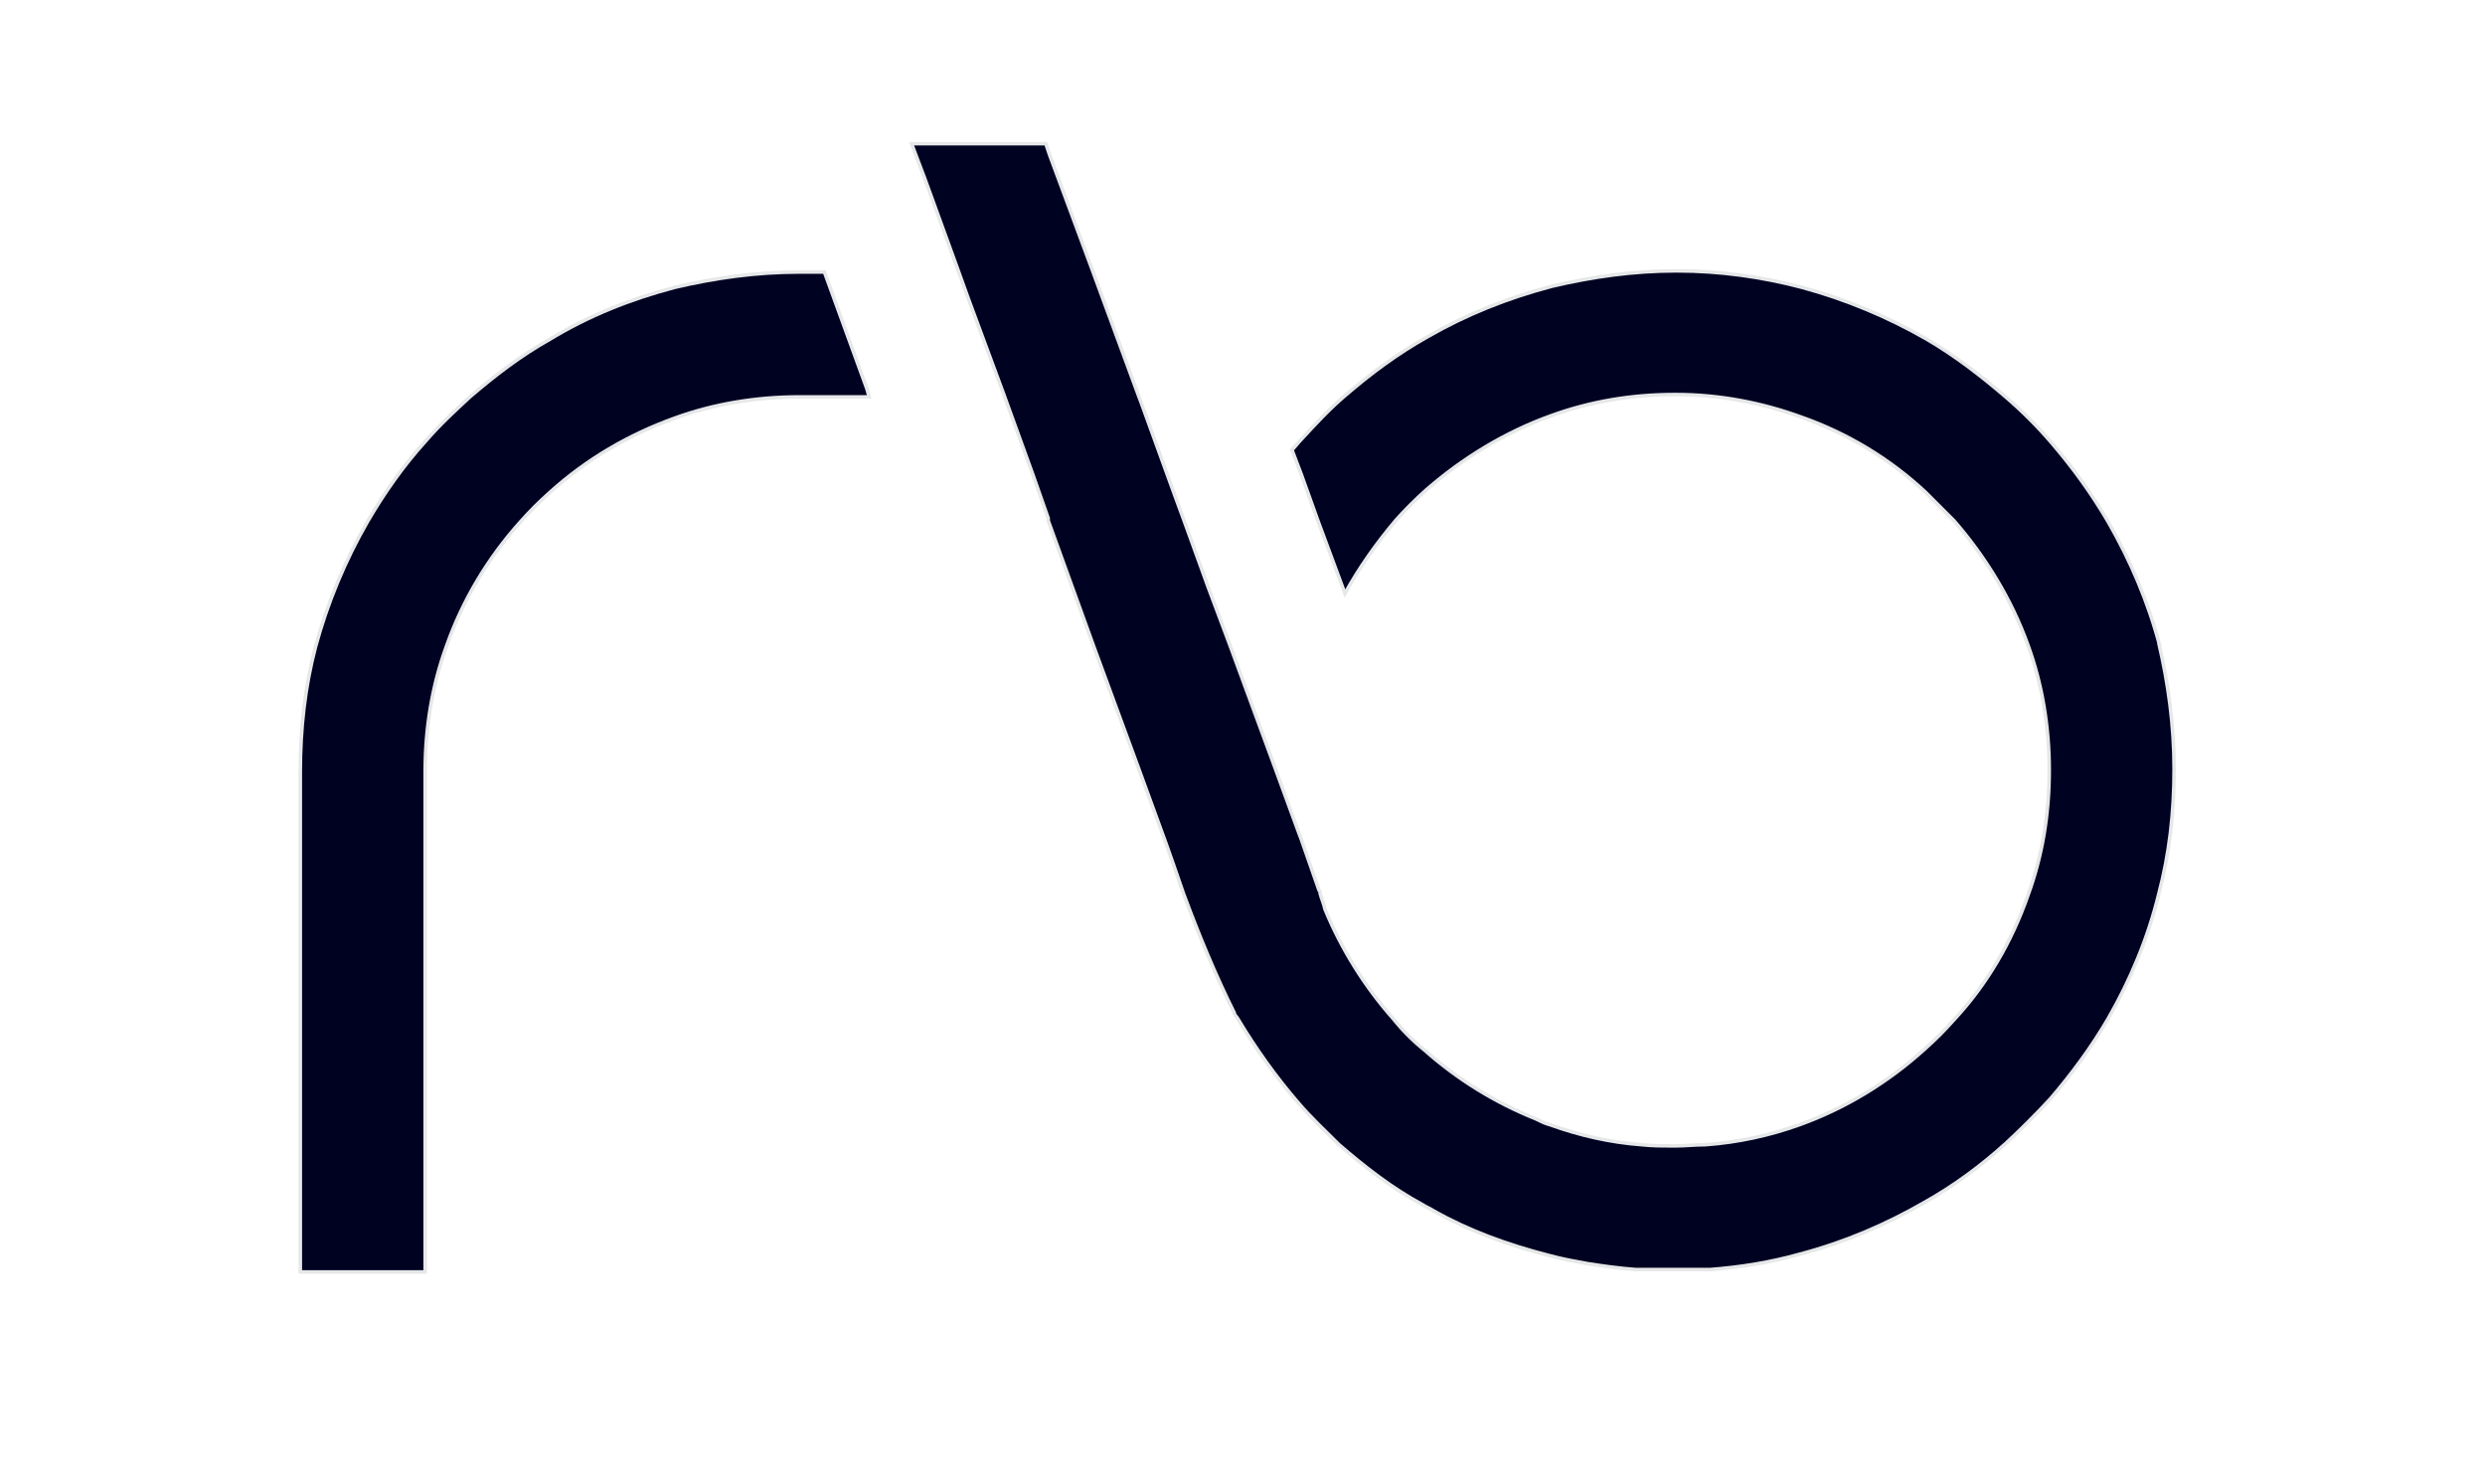
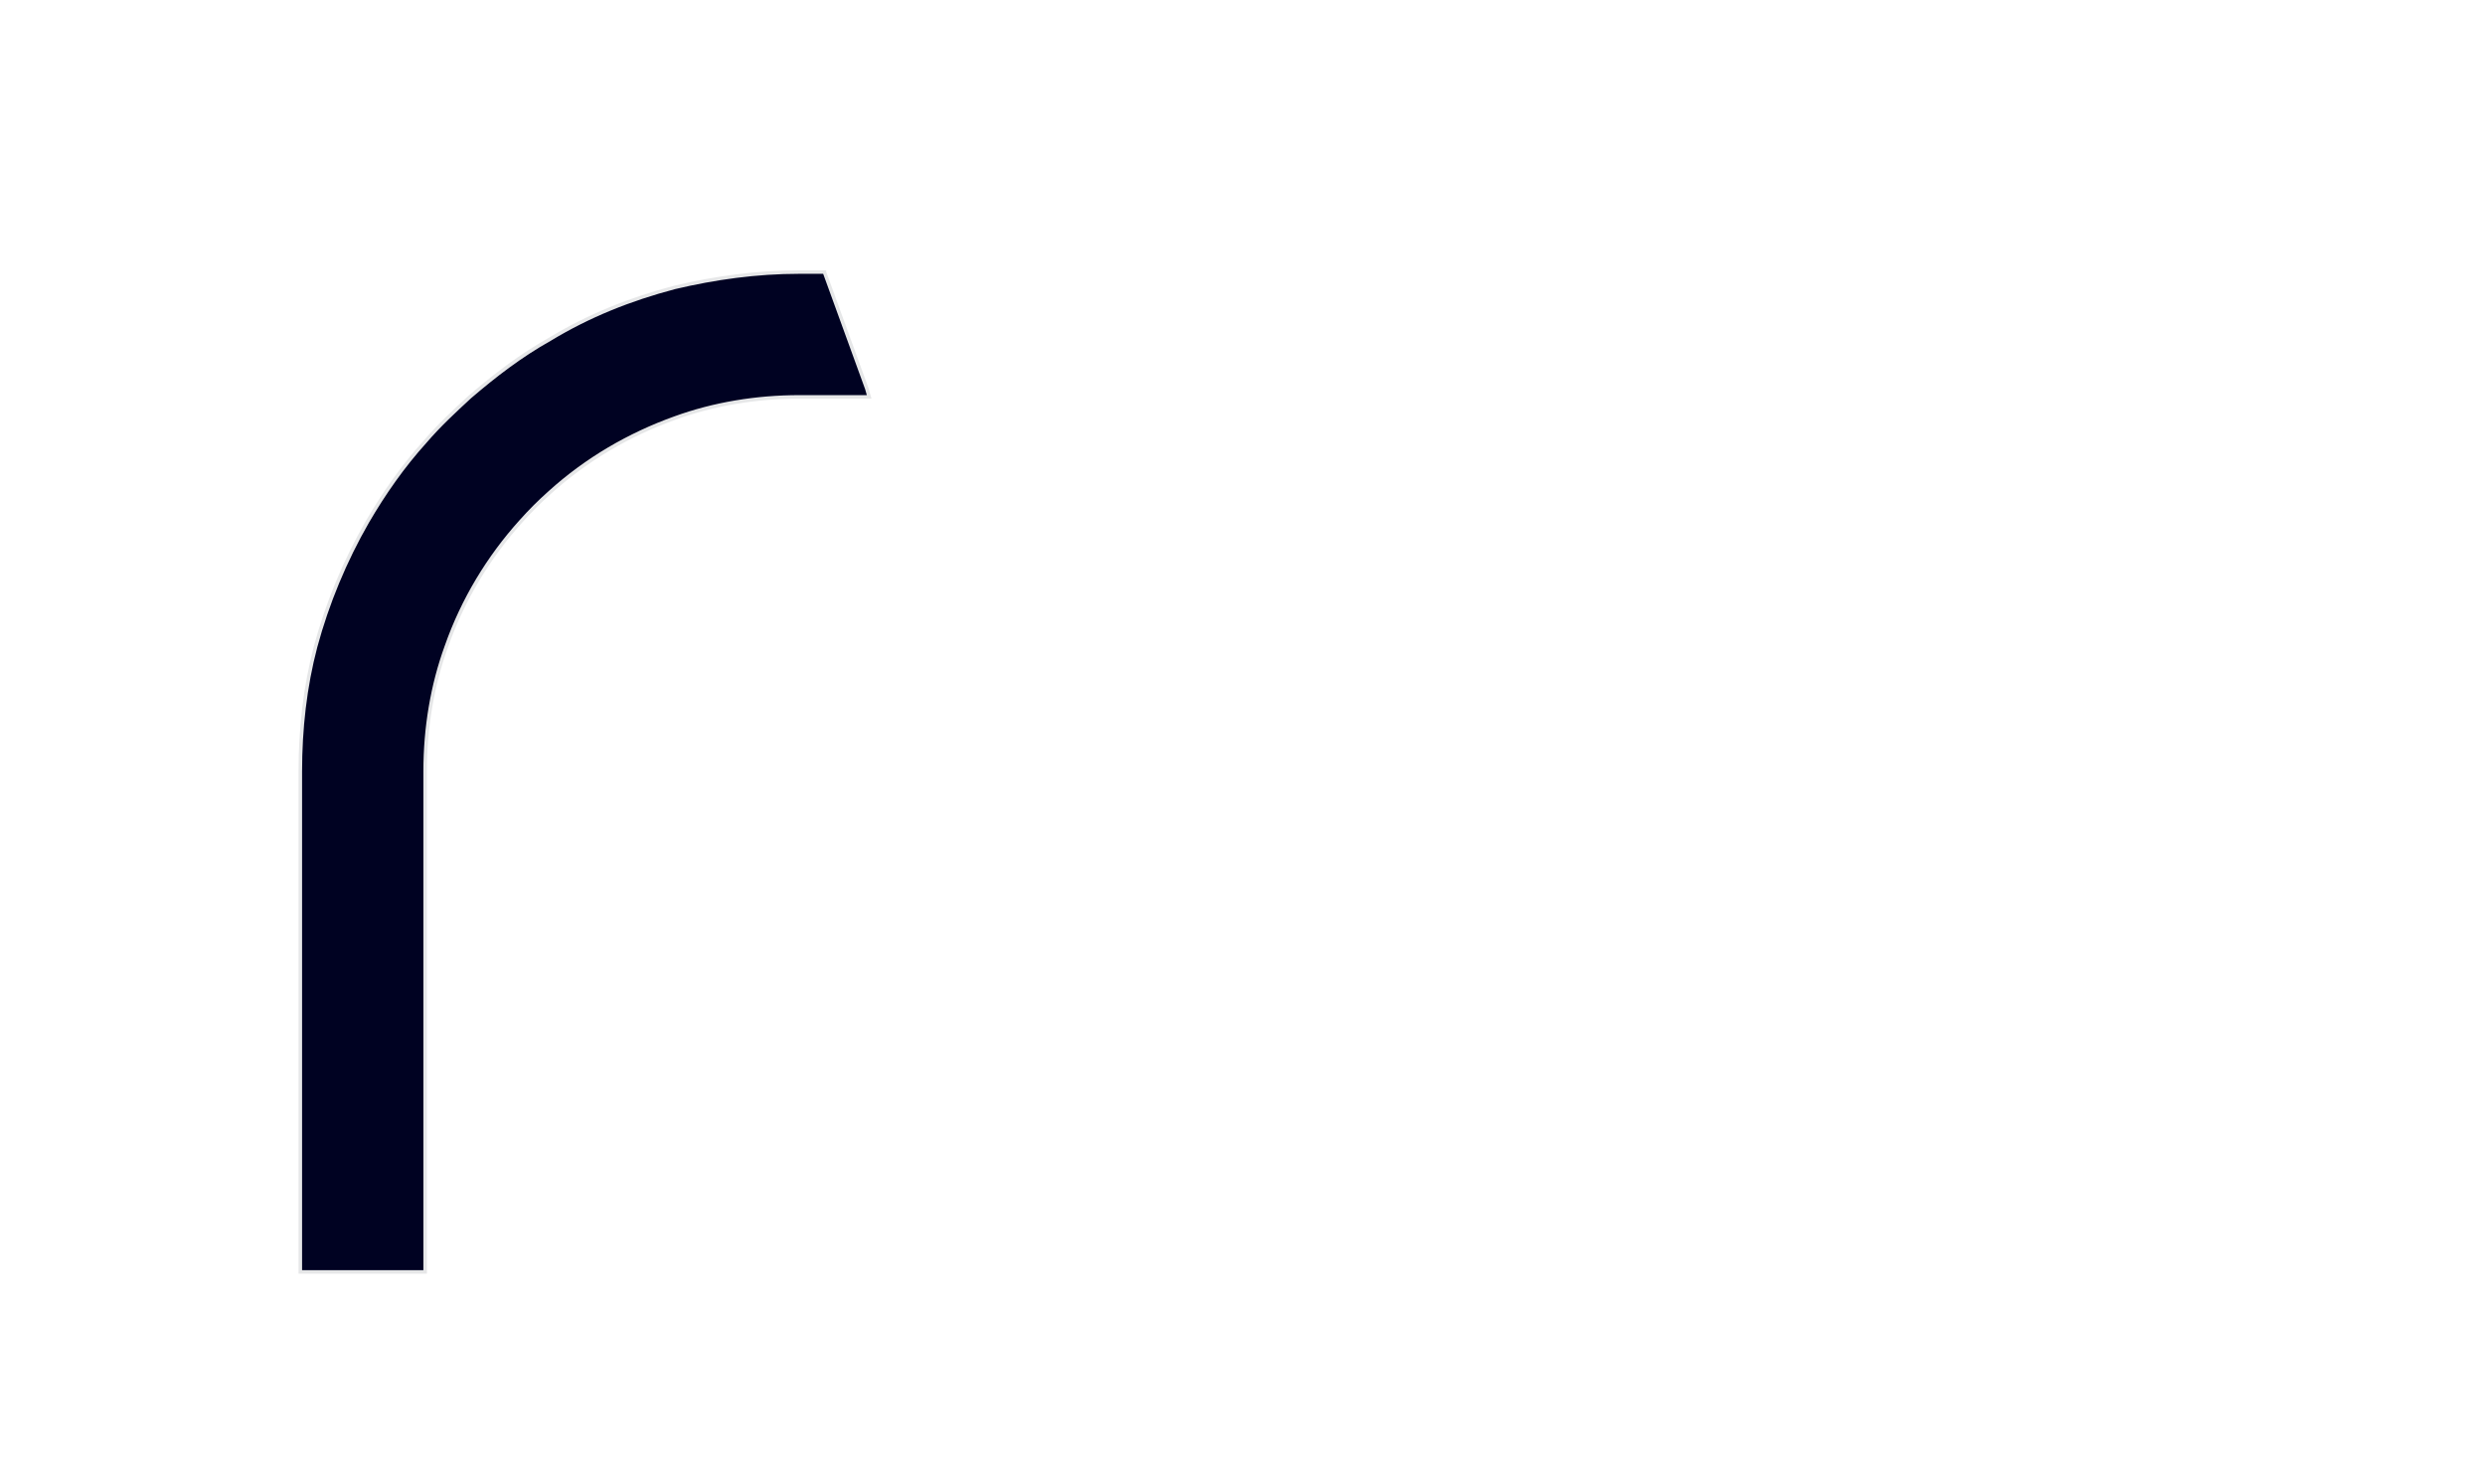
<svg xmlns="http://www.w3.org/2000/svg" id="Layer_1" data-name="Layer 1" version="1.1" viewBox="0 0 211 126">
  <path d="M70,23.1c-.7,0-1.4,0-2.1,0-3.7,0-7.2.5-10.6,1.3-3.8,1-7.3,2.4-10.6,4.4-2.5,1.4-4.7,3.1-6.8,4.9-1.3,1.2-2.6,2.4-3.8,3.8-1.9,2.1-3.5,4.4-4.9,6.8-1.9,3.3-3.4,6.9-4.4,10.6-.9,3.4-1.3,7-1.3,10.6v42.5h10.6v-42.5c0-3.7.6-7.3,1.8-10.6,1.4-4,3.6-7.6,6.3-10.6.8-.9,1.6-1.7,2.5-2.5,3.1-2.8,6.7-4.9,10.6-6.3,3.3-1.2,6.9-1.8,10.6-1.8h5.9l-.2-.7-3.6-9.9Z" fill="#000222" stroke="#e6e7e8" stroke-miterlimit="10" stroke-width=".3" />
-   <path d="M183.4,54.9c-1-3.8-2.5-7.3-4.4-10.6-1.4-2.4-3-4.6-4.8-6.7-1.2-1.4-2.5-2.7-3.9-3.9-2.1-1.8-4.3-3.5-6.7-4.9-3.3-1.9-6.9-3.4-10.6-4.4-3.4-.9-7-1.4-10.6-1.4h-.1c-3.6,0-7.1.5-10.5,1.3-3.8,1-7.3,2.4-10.6,4.3-2.5,1.4-4.8,3.1-7,5-1.3,1.1-2.5,2.4-3.7,3.7-.3.3-.5.6-.8.9l.8,2.1,1.4,3.9,2.3,6.2c1.2-2.2,2.7-4.3,4.3-6.2.8-.9,1.7-1.8,2.6-2.6,3.1-2.7,6.7-4.9,10.6-6.3,3.3-1.2,6.8-1.8,10.5-1.8h.1c3.7,0,7.3.7,10.6,1.9,4,1.4,7.6,3.6,10.6,6.4.8.8,1.6,1.6,2.4,2.4,2.7,3.1,4.9,6.7,6.3,10.6,1.2,3.3,1.8,6.9,1.8,10.6h0c0,3.8-.6,7.3-1.8,10.6-1.4,4-3.5,7.6-6.3,10.6-.8.9-1.6,1.7-2.5,2.5-3.1,2.8-6.7,5-10.6,6.4-2.5.9-5.2,1.5-8,1.7-.9,0-1.7.1-2.6.1h-.1c-.9,0-1.8,0-2.7-.1-2.7-.2-5.3-.8-7.8-1.7-.4-.1-.8-.3-1.2-.5-3.5-1.4-6.7-3.4-9.4-5.8-1-.8-1.9-1.7-2.7-2.7-2.4-2.7-4.4-5.9-5.8-9.3h0c-.1-.5-.3-.9-.4-1.3,0-.1,0-.2-.1-.3h0c0,0-1.5-4.3-1.5-4.3l-.3-.8-1.9-5.2-3.9-10.6-1.8-4.8h0s-2.1-5.8-2.1-5.8l-.7-1.9-2.9-8-.3-.8-3.9-10.6-3.6-9.7-.3-.9h-11.4l1.1,2.9,2.8,7.7.9,2.5,3,8.1,2.5,6.9,1.3,3.7h0v.2l3.8,10.5,3.9,10.6,2.3,6.3.6,1.7.9,2.6c1.3,3.5,2.7,6.9,4.3,10.1,0,.2.2.3.3.5,1.5,2.5,3.2,4.9,5.1,7.1,1.1,1.3,2.3,2.4,3.5,3.6,2.2,1.9,4.5,3.7,7.1,5.1.3.2.6.3.9.5h0c3,1.7,6.3,2.9,9.8,3.8,1.1.3,2.2.5,3.3.7,1.3.2,2.7.4,4.1.5h6.3c2.6-.2,5.1-.6,7.6-1.3,3.8-1,7.3-2.5,10.6-4.4,2.5-1.4,4.8-3.1,6.9-5,1.3-1.2,2.6-2.5,3.8-3.8,1.8-2.1,3.5-4.4,4.9-6.8,1.9-3.3,3.4-6.9,4.3-10.6.9-3.4,1.3-6.9,1.3-10.6h0c0-3.7-.5-7.3-1.3-10.7Z" fill="#000222" stroke="#e6e7e8" stroke-miterlimit="10" stroke-width=".3" />
</svg>